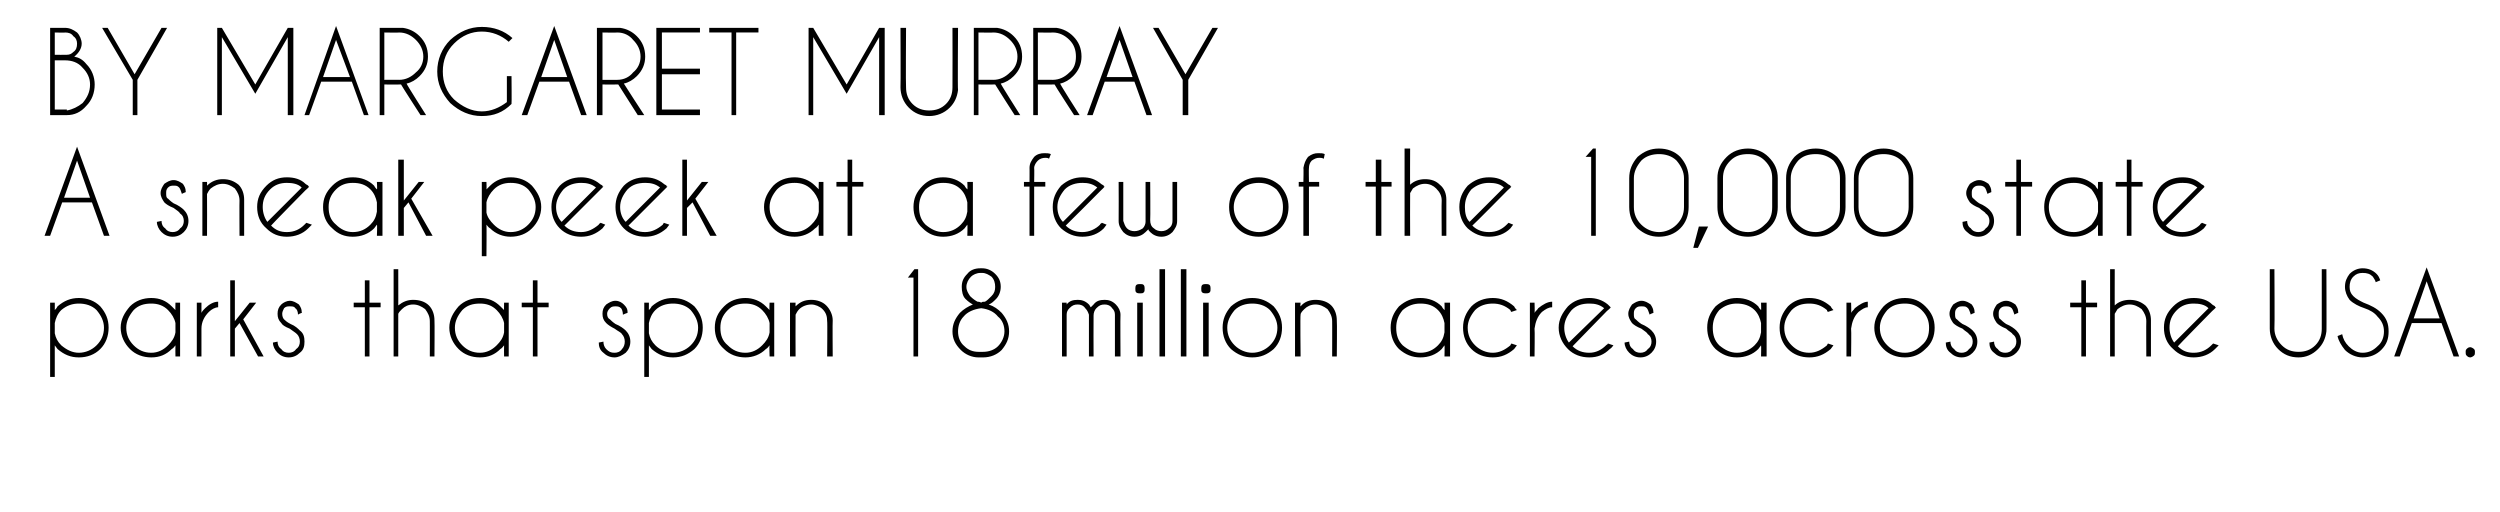
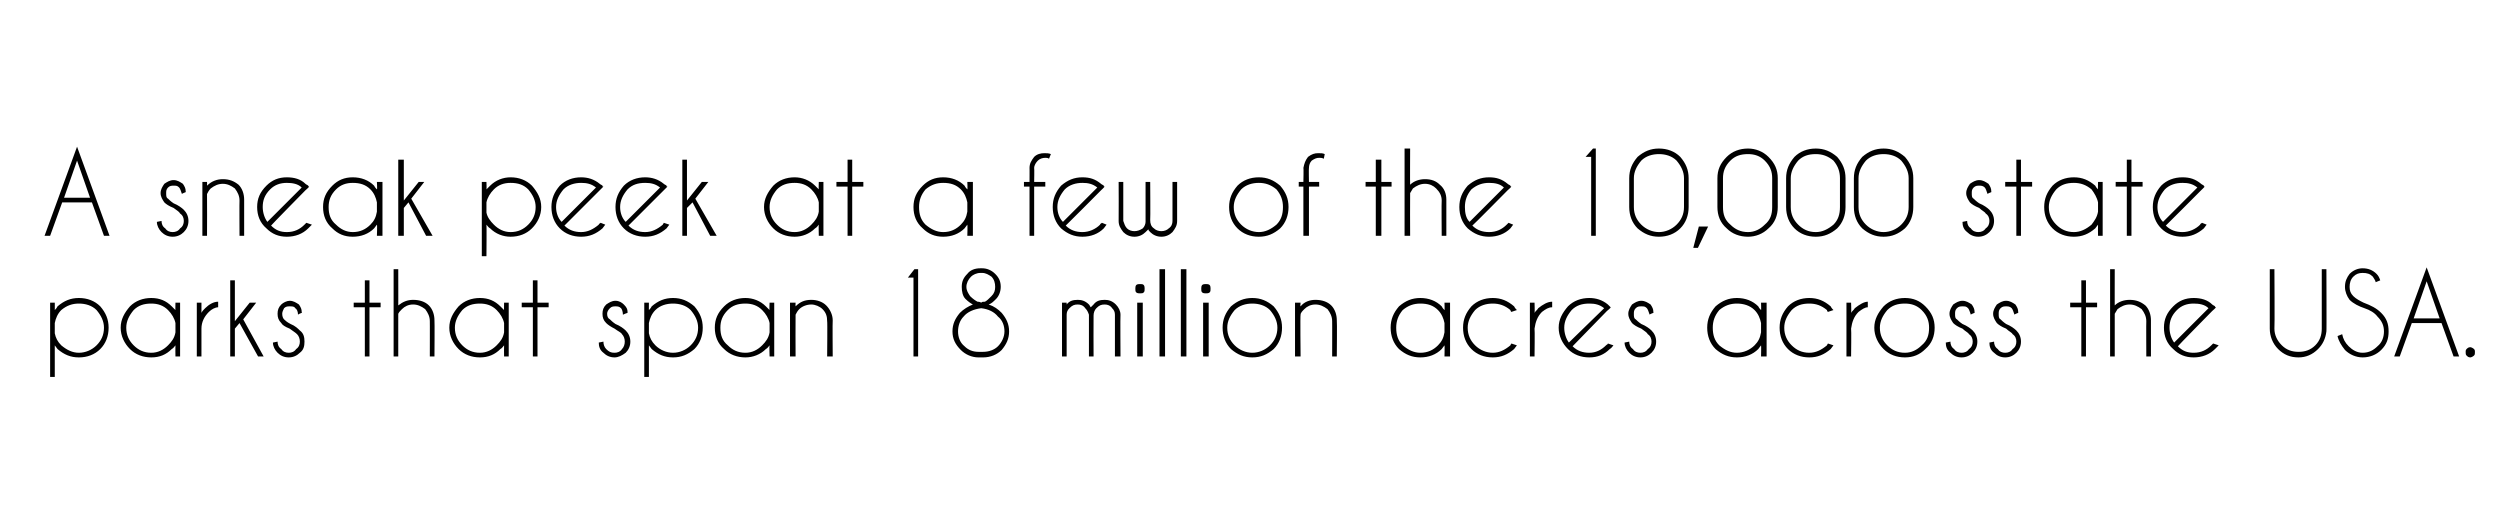
<svg xmlns="http://www.w3.org/2000/svg" version="1.1" width="269.3px" height="55.2px" viewBox="0 -3 269.3 55.2" style="top:-3px">
  <desc>BY MARGARET MURRAY A sneak peek at a few of the 10,000 state parks that span 18 million acres across the USA</desc>
  <defs />
  <g id="Polygon130454">
    <path d="M 5.4 29.6 L 5.9 29.6 C 5.9 29.6 5.91 30.43 5.9 30.4 C 6 30.3 6.1 30.2 6.2 30 C 6.9 29.4 7.6 29.1 8.5 29.1 C 9.4 29.1 10.2 29.4 10.8 30 C 11.4 30.7 11.7 31.4 11.7 32.3 C 11.7 33.2 11.4 34 10.8 34.6 C 10.2 35.2 9.4 35.5 8.5 35.5 C 7.6 35.5 6.9 35.2 6.2 34.6 C 6.1 34.5 6 34.3 5.9 34.2 C 5.91 34.21 5.9 37.6 5.9 37.6 L 5.4 37.6 L 5.4 29.6 Z M 6.6 30.4 C 6.2 30.8 6 31.3 5.9 31.8 C 5.9 31.8 5.9 32.9 5.9 32.9 C 6 33.4 6.2 33.8 6.6 34.2 C 7.2 34.7 7.8 35 8.5 35 C 9.2 35 9.9 34.7 10.4 34.2 C 10.9 33.7 11.2 33.1 11.2 32.3 C 11.2 31.6 10.9 31 10.4 30.4 C 9.9 29.9 9.2 29.7 8.5 29.7 C 7.8 29.7 7.2 29.9 6.6 30.4 C 6.6 30.4 6.6 30.4 6.6 30.4 Z M 19.4 35.4 L 18.9 35.4 C 18.9 35.4 18.88 34.2 18.9 34.2 C 18.8 34.3 18.7 34.5 18.5 34.6 C 17.9 35.2 17.2 35.5 16.3 35.5 C 15.4 35.5 14.6 35.2 14 34.6 C 13.4 34 13 33.2 13 32.3 C 13 31.4 13.4 30.7 14 30 C 14.6 29.4 15.4 29.1 16.3 29.1 C 17.2 29.1 17.9 29.4 18.5 30 C 18.7 30.2 18.8 30.3 18.9 30.4 C 18.88 30.44 18.9 29.6 18.9 29.6 L 19.4 29.6 L 19.4 35.4 Z M 18.1 34.2 C 18.5 33.8 18.8 33.4 18.9 32.8 C 18.9 32.8 18.9 31.8 18.9 31.8 C 18.8 31.3 18.5 30.8 18.1 30.4 C 17.6 29.9 17 29.7 16.3 29.7 C 15.5 29.7 14.9 29.9 14.4 30.4 C 13.9 31 13.6 31.6 13.6 32.3 C 13.6 33.1 13.9 33.7 14.4 34.2 C 14.9 34.7 15.5 35 16.3 35 C 17 35 17.6 34.7 18.1 34.2 C 18.1 34.2 18.1 34.2 18.1 34.2 Z M 21.2 29.6 L 21.7 29.6 C 21.7 29.6 21.69 30.67 21.7 30.7 C 21.8 30.5 21.9 30.4 22.1 30.2 C 22.5 29.8 23 29.5 23.5 29.5 C 23.5 29.5 23.5 30.1 23.5 30.1 C 23.2 30.1 22.8 30.3 22.5 30.6 C 22 31.1 21.7 31.7 21.7 32.4 C 21.69 32.4 21.7 35.4 21.7 35.4 L 21.2 35.4 L 21.2 29.6 Z M 27.6 29.6 L 26.2 31.4 L 28.4 35.4 L 27.8 35.4 L 25.8 31.8 L 25.3 32.4 L 25.3 35.4 L 24.8 35.4 L 24.8 27.2 L 25.3 27.2 L 25.3 31.6 L 26.9 29.6 L 27.6 29.6 Z M 32 33 C 31.8 32.8 31.6 32.7 31.2 32.4 C 30.7 32.2 30.4 32 30.3 31.8 C 30 31.5 29.9 31.2 29.9 30.8 C 29.9 30.4 30 30.1 30.3 29.8 C 30.5 29.6 30.9 29.4 31.2 29.4 C 31.6 29.4 31.9 29.6 32.2 29.8 C 32.4 30.1 32.5 30.3 32.5 30.6 C 32.55 30.65 32.5 30.7 32.5 30.7 C 32.5 30.7 32.09 30.86 32.1 30.9 C 32.1 30.6 32 30.3 31.8 30.2 C 31.7 30 31.5 30 31.2 30 C 31 30 30.8 30 30.6 30.2 C 30.5 30.4 30.4 30.6 30.4 30.8 C 30.4 31.1 30.5 31.3 30.6 31.4 C 30.7 31.5 30.9 31.7 31.3 31.9 C 31.8 32.1 32.1 32.4 32.3 32.6 C 32.7 32.9 32.8 33.3 32.8 33.8 C 32.8 34.3 32.7 34.7 32.3 35 C 32 35.3 31.6 35.5 31.1 35.5 C 30.6 35.5 30.2 35.3 29.9 35 C 29.6 34.7 29.4 34.3 29.4 33.9 C 29.4 33.9 29.9 33.8 29.9 33.8 C 29.9 34.1 30 34.4 30.3 34.6 C 30.5 34.9 30.8 35 31.1 35 C 31.4 35 31.7 34.9 31.9 34.6 C 32.2 34.4 32.3 34.1 32.3 33.8 C 32.3 33.5 32.2 33.2 32 33 C 32 33 32 33 32 33 Z M 39.3 29.6 L 39.3 27.2 L 39.8 27.2 L 39.8 29.6 L 41 29.6 L 41 30.1 L 39.8 30.1 L 39.8 35.4 L 39.3 35.4 L 39.3 30.1 L 38.1 30.1 L 38.1 29.6 L 39.3 29.6 Z M 42.4 26 L 42.9 26 C 42.9 26 42.91 29.92 42.9 29.9 C 43.4 29.5 43.9 29.3 44.5 29.3 C 45.2 29.3 45.8 29.5 46.2 29.9 C 46.6 30.3 46.8 30.9 46.8 31.5 C 46.83 31.53 46.8 35.4 46.8 35.4 L 46.3 35.4 C 46.3 35.4 46.31 31.57 46.3 31.6 C 46.3 31.1 46.1 30.7 45.8 30.3 C 45.4 30 45 29.8 44.5 29.8 C 44 29.8 43.6 30 43.3 30.3 C 43.1 30.5 43 30.6 42.9 30.8 C 42.91 30.8 42.9 35.4 42.9 35.4 L 42.4 35.4 L 42.4 26 Z M 54.8 35.4 L 54.3 35.4 C 54.3 35.4 54.28 34.2 54.3 34.2 C 54.2 34.3 54.1 34.5 53.9 34.6 C 53.3 35.2 52.6 35.5 51.7 35.5 C 50.8 35.5 50 35.2 49.4 34.6 C 48.8 34 48.4 33.2 48.4 32.3 C 48.4 31.4 48.8 30.7 49.4 30 C 50 29.4 50.8 29.1 51.7 29.1 C 52.6 29.1 53.3 29.4 53.9 30 C 54.1 30.2 54.2 30.3 54.3 30.4 C 54.28 30.44 54.3 29.6 54.3 29.6 L 54.8 29.6 L 54.8 35.4 Z M 53.5 34.2 C 53.9 33.8 54.2 33.4 54.3 32.8 C 54.3 32.8 54.3 31.8 54.3 31.8 C 54.2 31.3 53.9 30.8 53.5 30.4 C 53 29.9 52.4 29.7 51.7 29.7 C 50.9 29.7 50.3 29.9 49.8 30.4 C 49.3 31 49 31.6 49 32.3 C 49 33.1 49.3 33.7 49.8 34.2 C 50.3 34.7 50.9 35 51.7 35 C 52.4 35 53 34.7 53.5 34.2 C 53.5 34.2 53.5 34.2 53.5 34.2 Z M 57.4 29.6 L 57.4 27.2 L 57.9 27.2 L 57.9 29.6 L 59.1 29.6 L 59.1 30.1 L 57.9 30.1 L 57.9 35.4 L 57.4 35.4 L 57.4 30.1 L 56.2 30.1 L 56.2 29.6 L 57.4 29.6 Z M 67 33 C 66.9 32.8 66.6 32.7 66.2 32.4 C 65.8 32.2 65.5 32 65.3 31.8 C 65 31.5 64.9 31.2 64.9 30.8 C 64.9 30.4 65 30.1 65.3 29.8 C 65.6 29.6 65.9 29.4 66.3 29.4 C 66.7 29.4 67 29.6 67.2 29.8 C 67.5 30.1 67.6 30.3 67.6 30.6 C 67.6 30.65 67.6 30.7 67.6 30.7 C 67.6 30.7 67.14 30.86 67.1 30.9 C 67.1 30.6 67 30.3 66.9 30.2 C 66.7 30 66.5 30 66.3 30 C 66.1 30 65.9 30 65.7 30.2 C 65.5 30.4 65.4 30.6 65.4 30.8 C 65.4 31.1 65.5 31.3 65.7 31.4 C 65.8 31.5 66 31.7 66.3 31.9 C 66.8 32.1 67.2 32.4 67.4 32.6 C 67.7 32.9 67.9 33.3 67.9 33.8 C 67.9 34.3 67.7 34.7 67.4 35 C 67 35.3 66.6 35.5 66.2 35.5 C 65.7 35.5 65.3 35.3 65 35 C 64.6 34.7 64.5 34.3 64.5 33.9 C 64.5 33.9 65 33.8 65 33.8 C 65 34.1 65.1 34.4 65.3 34.6 C 65.6 34.9 65.8 35 66.2 35 C 66.5 35 66.8 34.9 67 34.6 C 67.2 34.4 67.3 34.1 67.3 33.8 C 67.3 33.5 67.2 33.2 67 33 C 67 33 67 33 67 33 Z M 69.4 29.6 L 69.9 29.6 C 69.9 29.6 69.89 30.43 69.9 30.4 C 70 30.3 70.1 30.2 70.2 30 C 70.9 29.4 71.6 29.1 72.5 29.1 C 73.4 29.1 74.1 29.4 74.8 30 C 75.4 30.7 75.7 31.4 75.7 32.3 C 75.7 33.2 75.4 34 74.8 34.6 C 74.1 35.2 73.4 35.5 72.5 35.5 C 71.6 35.5 70.9 35.2 70.2 34.6 C 70.1 34.5 70 34.3 69.9 34.2 C 69.89 34.21 69.9 37.6 69.9 37.6 L 69.4 37.6 L 69.4 29.6 Z M 70.6 30.4 C 70.2 30.8 70 31.3 69.9 31.8 C 69.9 31.8 69.9 32.9 69.9 32.9 C 70 33.4 70.2 33.8 70.6 34.2 C 71.1 34.7 71.8 35 72.5 35 C 73.2 35 73.9 34.7 74.4 34.2 C 74.9 33.7 75.2 33.1 75.2 32.3 C 75.2 31.6 74.9 31 74.4 30.4 C 73.9 29.9 73.2 29.7 72.5 29.7 C 71.8 29.7 71.1 29.9 70.6 30.4 C 70.6 30.4 70.6 30.4 70.6 30.4 Z M 83.4 35.4 L 82.9 35.4 C 82.9 35.4 82.86 34.2 82.9 34.2 C 82.8 34.3 82.7 34.5 82.5 34.6 C 81.9 35.2 81.1 35.5 80.3 35.5 C 79.4 35.5 78.6 35.2 78 34.6 C 77.3 34 77 33.2 77 32.3 C 77 31.4 77.3 30.7 78 30 C 78.6 29.4 79.4 29.1 80.3 29.1 C 81.1 29.1 81.9 29.4 82.5 30 C 82.7 30.2 82.8 30.3 82.9 30.4 C 82.86 30.44 82.9 29.6 82.9 29.6 L 83.4 29.6 L 83.4 35.4 Z M 82.1 34.2 C 82.5 33.8 82.8 33.4 82.9 32.8 C 82.9 32.8 82.9 31.8 82.9 31.8 C 82.8 31.3 82.5 30.8 82.1 30.4 C 81.6 29.9 81 29.7 80.3 29.7 C 79.5 29.7 78.9 29.9 78.4 30.4 C 77.8 31 77.6 31.6 77.6 32.3 C 77.6 33.1 77.8 33.7 78.4 34.2 C 78.9 34.7 79.5 35 80.3 35 C 81 35 81.6 34.7 82.1 34.2 C 82.1 34.2 82.1 34.2 82.1 34.2 Z M 86.1 30.3 C 85.9 30.5 85.8 30.7 85.7 30.9 C 85.68 30.9 85.7 35.4 85.7 35.4 L 85.1 35.4 L 85.1 29.6 L 85.7 29.6 C 85.7 29.6 85.68 29.99 85.7 30 C 86.2 29.5 86.7 29.3 87.4 29.3 C 88 29.3 88.6 29.5 89 29.9 C 89.4 30.3 89.7 30.9 89.7 31.5 C 89.67 31.53 89.7 35.4 89.7 35.4 L 89.1 35.4 C 89.1 35.4 89.14 31.57 89.1 31.6 C 89.1 31.1 89 30.7 88.6 30.3 C 88.3 30 87.8 29.8 87.4 29.8 C 86.9 29.8 86.4 30 86.1 30.3 C 86.1 30.3 86.1 30.3 86.1 30.3 Z M 98.9 26 L 98.9 35.4 L 98.4 35.4 L 98.4 26.9 L 97.8 26.9 L 98.5 26 L 98.9 26 Z M 105.4 34.9 C 105.5 34.9 105.6 34.9 105.7 34.9 C 105.7 34.9 105.7 34.9 105.7 34.9 C 105.8 34.9 105.8 34.9 105.9 34.9 C 106.5 34.9 107.1 34.7 107.5 34.3 C 107.9 33.9 108.2 33.3 108.2 32.7 C 108.2 32.1 108 31.5 107.5 31.1 C 107.1 30.6 106.5 30.3 105.7 30.2 C 104.9 30.3 104.2 30.6 103.8 31.1 C 103.4 31.5 103.2 32.1 103.2 32.7 C 103.2 33.3 103.4 33.9 103.9 34.3 C 104.3 34.7 104.8 34.9 105.4 34.9 C 105.4 34.9 105.4 34.9 105.4 34.9 Z M 105.9 35.5 C 105.8 35.5 105.8 35.5 105.7 35.5 C 105.6 35.5 105.5 35.5 105.4 35.5 C 104.7 35.5 104 35.2 103.5 34.7 C 102.9 34.1 102.6 33.5 102.6 32.7 C 102.6 31.9 102.9 31.3 103.4 30.7 C 103.8 30.3 104.3 30 104.8 29.8 C 104.6 29.7 104.3 29.5 104 29.2 C 103.7 28.9 103.6 28.4 103.6 27.9 C 103.6 27.3 103.8 26.9 104.2 26.5 C 104.5 26.1 105 25.9 105.6 25.9 C 105.6 25.9 105.8 25.9 105.8 25.9 C 106.3 25.9 106.8 26.1 107.2 26.5 C 107.6 26.9 107.8 27.3 107.8 27.9 C 107.8 28.4 107.6 28.9 107.3 29.2 C 107 29.5 106.8 29.7 106.5 29.8 C 107.1 30 107.5 30.3 107.9 30.7 C 108.4 31.3 108.7 31.9 108.7 32.7 C 108.7 33.5 108.4 34.1 107.9 34.7 C 107.4 35.2 106.7 35.5 105.9 35.5 C 105.9 35.5 105.9 35.5 105.9 35.5 Z M 105.7 26.4 C 105.6 26.4 105.6 26.4 105.6 26.4 C 105.2 26.4 104.8 26.6 104.6 26.8 C 104.3 27.1 104.1 27.5 104.1 27.9 C 104.1 28.3 104.3 28.6 104.5 28.9 C 104.8 29.2 105.1 29.4 105.3 29.5 C 105.4 29.5 105.5 29.5 105.7 29.6 C 105.8 29.5 105.9 29.5 106.1 29.5 C 106.3 29.4 106.5 29.2 106.8 28.9 C 107.1 28.6 107.2 28.3 107.2 27.9 C 107.2 27.5 107.1 27.1 106.8 26.8 C 106.5 26.6 106.2 26.4 105.8 26.4 C 105.8 26.4 105.7 26.4 105.7 26.4 C 105.7 26.4 105.7 26.4 105.7 26.4 Z M 114.4 29.6 L 114.9 29.6 C 114.9 29.6 114.9 29.76 114.9 29.8 C 115.2 29.4 115.6 29.3 116.1 29.3 C 116.5 29.3 116.9 29.4 117.3 29.8 C 117.4 29.9 117.4 30 117.5 30.1 C 117.6 30 117.7 29.9 117.8 29.8 C 118.1 29.4 118.5 29.3 119 29.3 C 119.4 29.3 119.8 29.4 120.2 29.8 C 120.5 30.1 120.7 30.5 120.7 30.9 C 120.67 30.93 120.7 35.4 120.7 35.4 L 120.1 35.4 L 120.1 30.9 C 120.1 30.9 120.15 30.93 120.1 30.9 C 120.1 30.6 120 30.4 119.8 30.2 C 119.6 29.9 119.3 29.8 119 29.8 C 118.6 29.8 118.4 29.9 118.1 30.2 C 117.9 30.4 117.8 30.7 117.8 31 C 117.78 31.02 117.8 35.4 117.8 35.4 L 117.3 35.4 L 117.3 30.9 C 117.3 30.9 117.26 30.93 117.3 30.9 C 117.2 30.6 117.1 30.4 116.9 30.2 C 116.7 29.9 116.4 29.8 116.1 29.8 C 115.7 29.8 115.5 29.9 115.2 30.2 C 115 30.4 114.9 30.6 114.9 30.9 C 114.9 30.89 114.9 35.4 114.9 35.4 L 114.4 35.4 L 114.4 29.6 Z M 123.1 29.6 L 123.1 35.4 L 122.5 35.4 L 122.5 29.6 L 123.1 29.6 Z M 122.8 27.6 C 123 27.6 123.1 27.6 123.2 27.7 C 123.3 27.8 123.3 28 123.3 28.1 C 123.3 28.3 123.3 28.4 123.2 28.5 C 123.1 28.6 123 28.6 122.8 28.6 C 122.7 28.6 122.5 28.6 122.4 28.5 C 122.3 28.4 122.3 28.3 122.3 28.1 C 122.3 28 122.3 27.8 122.4 27.7 C 122.5 27.6 122.7 27.6 122.8 27.6 C 122.8 27.6 122.8 27.6 122.8 27.6 Z M 125.5 26 L 125.5 35.4 L 124.9 35.4 L 124.9 26 L 125.5 26 Z M 127.8 26 L 127.8 35.4 L 127.2 35.4 L 127.2 26 L 127.8 26 Z M 130.2 29.6 L 130.2 35.4 L 129.6 35.4 L 129.6 29.6 L 130.2 29.6 Z M 129.9 27.6 C 130 27.6 130.2 27.6 130.3 27.7 C 130.4 27.8 130.4 28 130.4 28.1 C 130.4 28.3 130.4 28.4 130.3 28.5 C 130.2 28.6 130 28.6 129.9 28.6 C 129.8 28.6 129.6 28.6 129.5 28.5 C 129.4 28.4 129.4 28.3 129.4 28.1 C 129.4 28 129.4 27.8 129.5 27.7 C 129.6 27.6 129.8 27.6 129.9 27.6 C 129.9 27.6 129.9 27.6 129.9 27.6 Z M 134.9 29.1 C 135.8 29.1 136.5 29.4 137.2 30 C 137.8 30.7 138.1 31.4 138.1 32.3 C 138.1 33.2 137.8 34 137.2 34.6 C 136.5 35.2 135.8 35.5 134.9 35.5 C 134 35.5 133.3 35.2 132.6 34.6 C 132 34 131.7 33.2 131.7 32.3 C 131.7 31.4 132 30.7 132.6 30 C 133.3 29.4 134 29.1 134.9 29.1 Z M 134.9 29.7 C 134.2 29.7 133.5 29.9 133 30.4 C 132.5 31 132.2 31.6 132.2 32.3 C 132.2 33.1 132.5 33.7 133 34.2 C 133.5 34.7 134.2 35 134.9 35 C 135.6 35 136.3 34.7 136.8 34.2 C 137.3 33.7 137.6 33.1 137.6 32.3 C 137.6 31.6 137.3 31 136.8 30.4 C 136.3 29.9 135.6 29.7 134.9 29.7 C 134.9 29.7 134.9 29.7 134.9 29.7 Z M 140.5 30.3 C 140.3 30.5 140.1 30.7 140.1 30.9 C 140.05 30.9 140.1 35.4 140.1 35.4 L 139.5 35.4 L 139.5 29.6 L 140.1 29.6 C 140.1 29.6 140.05 29.99 140.1 30 C 140.5 29.5 141.1 29.3 141.7 29.3 C 142.4 29.3 143 29.5 143.4 29.9 C 143.8 30.3 144 30.9 144 31.5 C 144.04 31.53 144 35.4 144 35.4 L 143.5 35.4 C 143.5 35.4 143.51 31.57 143.5 31.6 C 143.5 31.1 143.3 30.7 143 30.3 C 142.6 30 142.2 29.8 141.7 29.8 C 141.2 29.8 140.8 30 140.5 30.3 C 140.5 30.3 140.5 30.3 140.5 30.3 Z M 156.2 35.4 L 155.6 35.4 C 155.6 35.4 155.63 34.2 155.6 34.2 C 155.5 34.3 155.4 34.5 155.3 34.6 C 154.7 35.2 153.9 35.5 153 35.5 C 152.1 35.5 151.4 35.2 150.7 34.6 C 150.1 34 149.8 33.2 149.8 32.3 C 149.8 31.4 150.1 30.7 150.7 30 C 151.4 29.4 152.1 29.1 153 29.1 C 153.9 29.1 154.7 29.4 155.3 30 C 155.4 30.2 155.5 30.3 155.6 30.4 C 155.63 30.44 155.6 29.6 155.6 29.6 L 156.2 29.6 L 156.2 35.4 Z M 154.9 34.2 C 155.3 33.8 155.5 33.4 155.6 32.8 C 155.6 32.8 155.6 31.8 155.6 31.8 C 155.5 31.3 155.3 30.8 154.9 30.4 C 154.4 29.9 153.8 29.7 153 29.7 C 152.3 29.7 151.7 29.9 151.1 30.4 C 150.6 31 150.4 31.6 150.4 32.3 C 150.4 33.1 150.6 33.7 151.1 34.2 C 151.7 34.7 152.3 35 153 35 C 153.8 35 154.4 34.7 154.9 34.2 C 154.9 34.2 154.9 34.2 154.9 34.2 Z M 162.7 34.2 C 162.7 34.1 162.8 34.1 162.8 34 C 162.8 34 163.4 34.2 163.4 34.2 C 163.3 34.3 163.2 34.5 163.1 34.6 C 162.4 35.2 161.7 35.5 160.8 35.5 C 159.9 35.5 159.1 35.2 158.5 34.6 C 157.9 34 157.6 33.2 157.6 32.3 C 157.6 31.4 157.9 30.7 158.5 30 C 159.1 29.4 159.9 29.1 160.8 29.1 C 161.7 29.1 162.4 29.4 163.1 30 C 163.2 30.2 163.3 30.3 163.4 30.4 C 163.4 30.4 162.8 30.6 162.8 30.6 C 162.8 30.6 162.7 30.5 162.7 30.4 C 162.1 29.9 161.5 29.7 160.8 29.7 C 160.1 29.7 159.4 29.9 158.9 30.4 C 158.4 31 158.1 31.6 158.1 32.3 C 158.1 33.1 158.4 33.7 158.9 34.2 C 159.4 34.7 160.1 35 160.8 35 C 161.5 35 162.1 34.7 162.7 34.2 C 162.7 34.2 162.7 34.2 162.7 34.2 Z M 164.8 29.6 L 165.3 29.6 C 165.3 29.6 165.34 30.67 165.3 30.7 C 165.4 30.5 165.6 30.4 165.7 30.2 C 166.2 29.8 166.7 29.5 167.2 29.5 C 167.2 29.5 167.2 30.1 167.2 30.1 C 166.8 30.1 166.5 30.3 166.1 30.6 C 165.6 31.1 165.4 31.7 165.3 32.4 C 165.34 32.4 165.3 35.4 165.3 35.4 L 164.8 35.4 L 164.8 29.6 Z M 169.4 34.3 C 169.9 34.8 170.5 35 171.2 35 C 171.9 35 172.5 34.7 173 34.2 C 173.1 34.1 173.2 34.1 173.2 34 C 173.2 34 173.8 34.2 173.8 34.2 C 173.7 34.3 173.6 34.5 173.4 34.6 C 172.8 35.2 172.1 35.5 171.2 35.5 C 170.3 35.5 169.5 35.2 168.9 34.6 C 168.3 34 167.9 33.2 167.9 32.3 C 167.9 31.4 168.3 30.7 168.9 30 C 169.5 29.4 170.3 29.1 171.2 29.1 C 171.9 29.1 172.6 29.3 173.2 29.8 C 173.3 29.9 173.3 29.9 173.4 30 C 173.5 30.1 173.5 30.1 173.5 30.1 C 173.54 30.15 173.1 30.5 173.1 30.5 C 173.1 30.5 169.39 34.3 169.4 34.3 Z M 172.8 30.2 C 172.3 29.8 171.8 29.7 171.2 29.7 C 170.4 29.7 169.8 29.9 169.3 30.4 C 168.8 31 168.5 31.6 168.5 32.3 C 168.5 32.9 168.7 33.5 169 33.9 C 169 33.9 172.8 30.2 172.8 30.2 Z M 177.5 33 C 177.4 32.8 177.2 32.7 176.8 32.4 C 176.3 32.2 176 32 175.8 31.8 C 175.6 31.5 175.4 31.2 175.4 30.8 C 175.4 30.4 175.6 30.1 175.8 29.8 C 176.1 29.6 176.4 29.4 176.8 29.4 C 177.2 29.4 177.5 29.6 177.8 29.8 C 178 30.1 178.1 30.3 178.1 30.6 C 178.13 30.65 178.1 30.7 178.1 30.7 C 178.1 30.7 177.67 30.86 177.7 30.9 C 177.6 30.6 177.5 30.3 177.4 30.2 C 177.2 30 177.1 30 176.8 30 C 176.6 30 176.4 30 176.2 30.2 C 176 30.4 176 30.6 176 30.8 C 176 31.1 176 31.3 176.2 31.4 C 176.3 31.5 176.5 31.7 176.8 31.9 C 177.3 32.1 177.7 32.4 177.9 32.6 C 178.2 32.9 178.4 33.3 178.4 33.8 C 178.4 34.3 178.2 34.7 177.9 35 C 177.6 35.3 177.2 35.5 176.7 35.5 C 176.2 35.5 175.8 35.3 175.5 35 C 175.2 34.7 175 34.3 175 33.9 C 175 33.9 175.5 33.8 175.5 33.8 C 175.5 34.1 175.6 34.4 175.9 34.6 C 176.1 34.9 176.4 35 176.7 35 C 177 35 177.3 34.9 177.5 34.6 C 177.8 34.4 177.9 34.1 177.9 33.8 C 177.9 33.5 177.8 33.2 177.5 33 C 177.5 33 177.5 33 177.5 33 Z M 190.3 35.4 L 189.7 35.4 C 189.7 35.4 189.73 34.2 189.7 34.2 C 189.6 34.3 189.5 34.5 189.4 34.6 C 188.8 35.2 188 35.5 187.1 35.5 C 186.2 35.5 185.5 35.2 184.8 34.6 C 184.2 34 183.9 33.2 183.9 32.3 C 183.9 31.4 184.2 30.7 184.8 30 C 185.5 29.4 186.2 29.1 187.1 29.1 C 188 29.1 188.8 29.4 189.4 30 C 189.5 30.2 189.6 30.3 189.7 30.4 C 189.73 30.44 189.7 29.6 189.7 29.6 L 190.3 29.6 L 190.3 35.4 Z M 189 34.2 C 189.4 33.8 189.6 33.4 189.7 32.8 C 189.7 32.8 189.7 31.8 189.7 31.8 C 189.6 31.3 189.4 30.8 189 30.4 C 188.5 29.9 187.8 29.7 187.1 29.7 C 186.4 29.7 185.8 29.9 185.2 30.4 C 184.7 31 184.5 31.6 184.5 32.3 C 184.5 33.1 184.7 33.7 185.2 34.2 C 185.8 34.7 186.4 35 187.1 35 C 187.8 35 188.5 34.7 189 34.2 C 189 34.2 189 34.2 189 34.2 Z M 196.8 34.2 C 196.8 34.1 196.9 34.1 196.9 34 C 196.9 34 197.5 34.2 197.5 34.2 C 197.4 34.3 197.3 34.5 197.2 34.6 C 196.5 35.2 195.8 35.5 194.9 35.5 C 194 35.5 193.2 35.2 192.6 34.6 C 192 34 191.7 33.2 191.7 32.3 C 191.7 31.4 192 30.7 192.6 30 C 193.2 29.4 194 29.1 194.9 29.1 C 195.8 29.1 196.5 29.4 197.2 30 C 197.3 30.2 197.4 30.3 197.5 30.4 C 197.5 30.4 196.9 30.6 196.9 30.6 C 196.9 30.6 196.8 30.5 196.8 30.4 C 196.2 29.9 195.6 29.7 194.9 29.7 C 194.1 29.7 193.5 29.9 193 30.4 C 192.5 31 192.2 31.6 192.2 32.3 C 192.2 33.1 192.5 33.7 193 34.2 C 193.5 34.7 194.1 35 194.9 35 C 195.6 35 196.2 34.7 196.8 34.2 C 196.8 34.2 196.8 34.2 196.8 34.2 Z M 198.9 29.6 L 199.4 29.6 C 199.4 29.6 199.44 30.67 199.4 30.7 C 199.5 30.5 199.7 30.4 199.8 30.2 C 200.3 29.8 200.8 29.5 201.2 29.5 C 201.2 29.5 201.2 30.1 201.2 30.1 C 200.9 30.1 200.6 30.3 200.2 30.6 C 199.7 31.1 199.5 31.7 199.4 32.4 C 199.44 32.4 199.4 35.4 199.4 35.4 L 198.9 35.4 L 198.9 29.6 Z M 205.2 29.1 C 206.1 29.1 206.8 29.4 207.4 30 C 208.1 30.7 208.4 31.4 208.4 32.3 C 208.4 33.2 208.1 34 207.4 34.6 C 206.8 35.2 206.1 35.5 205.2 35.5 C 204.3 35.5 203.5 35.2 202.9 34.6 C 202.3 34 201.9 33.2 201.9 32.3 C 201.9 31.4 202.3 30.7 202.9 30 C 203.5 29.4 204.3 29.1 205.2 29.1 Z M 205.2 29.7 C 204.4 29.7 203.8 29.9 203.3 30.4 C 202.8 31 202.5 31.6 202.5 32.3 C 202.5 33.1 202.8 33.7 203.3 34.2 C 203.8 34.7 204.4 35 205.2 35 C 205.9 35 206.5 34.7 207 34.2 C 207.6 33.7 207.8 33.1 207.8 32.3 C 207.8 31.6 207.6 31 207 30.4 C 206.5 29.9 205.9 29.7 205.2 29.7 C 205.2 29.7 205.2 29.7 205.2 29.7 Z M 212.1 33 C 212 32.8 211.7 32.7 211.4 32.4 C 210.9 32.2 210.6 32 210.4 31.8 C 210.2 31.5 210 31.2 210 30.8 C 210 30.4 210.2 30.1 210.4 29.8 C 210.7 29.6 211 29.4 211.4 29.4 C 211.8 29.4 212.1 29.6 212.4 29.8 C 212.6 30.1 212.7 30.3 212.7 30.6 C 212.72 30.65 212.7 30.7 212.7 30.7 C 212.7 30.7 212.27 30.86 212.3 30.9 C 212.2 30.6 212.1 30.3 212 30.2 C 211.8 30 211.7 30 211.4 30 C 211.2 30 211 30 210.8 30.2 C 210.6 30.4 210.6 30.6 210.6 30.8 C 210.6 31.1 210.6 31.3 210.8 31.4 C 210.9 31.5 211.1 31.7 211.4 31.9 C 211.9 32.1 212.3 32.4 212.5 32.6 C 212.8 32.9 213 33.3 213 33.8 C 213 34.3 212.8 34.7 212.5 35 C 212.2 35.3 211.8 35.5 211.3 35.5 C 210.8 35.5 210.4 35.3 210.1 35 C 209.7 34.7 209.6 34.3 209.6 33.9 C 209.6 33.9 210.1 33.8 210.1 33.8 C 210.1 34.1 210.2 34.4 210.5 34.6 C 210.7 34.9 211 35 211.3 35 C 211.6 35 211.9 34.9 212.1 34.6 C 212.4 34.4 212.5 34.1 212.5 33.8 C 212.5 33.5 212.4 33.2 212.1 33 C 212.1 33 212.1 33 212.1 33 Z M 216.8 33 C 216.7 32.8 216.4 32.7 216.1 32.4 C 215.6 32.2 215.3 32 215.1 31.8 C 214.9 31.5 214.7 31.2 214.7 30.8 C 214.7 30.4 214.9 30.1 215.1 29.8 C 215.4 29.6 215.7 29.4 216.1 29.4 C 216.5 29.4 216.8 29.6 217.1 29.8 C 217.3 30.1 217.4 30.3 217.4 30.6 C 217.42 30.65 217.4 30.7 217.4 30.7 C 217.4 30.7 216.97 30.86 217 30.9 C 216.9 30.6 216.8 30.3 216.7 30.2 C 216.5 30 216.3 30 216.1 30 C 215.9 30 215.7 30 215.5 30.2 C 215.3 30.4 215.3 30.6 215.3 30.8 C 215.3 31.1 215.3 31.3 215.5 31.4 C 215.6 31.5 215.8 31.7 216.1 31.9 C 216.6 32.1 217 32.4 217.2 32.6 C 217.5 32.9 217.7 33.3 217.7 33.8 C 217.7 34.3 217.5 34.7 217.2 35 C 216.9 35.3 216.5 35.5 216 35.5 C 215.5 35.5 215.1 35.3 214.8 35 C 214.4 34.7 214.3 34.3 214.3 33.9 C 214.3 33.9 214.8 33.8 214.8 33.8 C 214.8 34.1 214.9 34.4 215.2 34.6 C 215.4 34.9 215.7 35 216 35 C 216.3 35 216.6 34.9 216.8 34.6 C 217.1 34.4 217.2 34.1 217.2 33.8 C 217.2 33.5 217.1 33.2 216.8 33 C 216.8 33 216.8 33 216.8 33 Z M 224.2 29.6 L 224.2 27.2 L 224.7 27.2 L 224.7 29.6 L 225.9 29.6 L 225.9 30.1 L 224.7 30.1 L 224.7 35.4 L 224.2 35.4 L 224.2 30.1 L 223 30.1 L 223 29.6 L 224.2 29.6 Z M 227.3 26 L 227.8 26 C 227.8 26 227.79 29.92 227.8 29.9 C 228.2 29.5 228.8 29.3 229.4 29.3 C 230.1 29.3 230.6 29.5 231.1 29.9 C 231.5 30.3 231.7 30.9 231.7 31.5 C 231.71 31.53 231.7 35.4 231.7 35.4 L 231.2 35.4 C 231.2 35.4 231.18 31.57 231.2 31.6 C 231.2 31.1 231 30.7 230.7 30.3 C 230.3 30 229.9 29.8 229.4 29.8 C 228.9 29.8 228.5 30 228.1 30.3 C 228 30.5 227.9 30.6 227.8 30.8 C 227.79 30.8 227.8 35.4 227.8 35.4 L 227.3 35.4 L 227.3 26 Z M 234.6 34.3 C 235.1 34.8 235.6 35 236.3 35 C 237.1 35 237.7 34.7 238.2 34.2 C 238.3 34.1 238.3 34.1 238.4 34 C 238.4 34 239 34.2 239 34.2 C 238.9 34.3 238.7 34.5 238.6 34.6 C 238 35.2 237.2 35.5 236.3 35.5 C 235.4 35.5 234.7 35.2 234.1 34.6 C 233.4 34 233.1 33.2 233.1 32.3 C 233.1 31.4 233.4 30.7 234.1 30 C 234.7 29.4 235.4 29.1 236.3 29.1 C 237.1 29.1 237.8 29.3 238.3 29.8 C 238.4 29.9 238.5 29.9 238.6 30 C 238.6 30.1 238.7 30.1 238.7 30.1 C 238.71 30.15 238.3 30.5 238.3 30.5 C 238.3 30.5 234.56 34.3 234.6 34.3 Z M 237.9 30.2 C 237.5 29.8 236.9 29.7 236.3 29.7 C 235.6 29.7 235 29.9 234.5 30.4 C 233.9 31 233.7 31.6 233.7 32.3 C 233.7 32.9 233.9 33.5 234.2 33.9 C 234.2 33.9 237.9 30.2 237.9 30.2 Z M 250.1 26 L 250.6 26 C 250.6 26 250.63 32.74 250.6 32.7 C 250.5 33.5 250.2 34.1 249.7 34.6 C 249.1 35.2 248.4 35.5 247.6 35.5 C 246.7 35.5 246 35.2 245.4 34.6 C 244.8 34 244.5 33.2 244.5 32.4 C 244.51 32.4 244.5 26 244.5 26 L 245 26 C 245 26 245.04 32.4 245 32.4 C 245 33.1 245.3 33.7 245.8 34.2 C 246.3 34.7 246.9 34.9 247.6 34.9 C 248.3 34.9 248.9 34.7 249.4 34.2 C 249.9 33.7 250.1 33.1 250.1 32.4 C 250.1 32.4 250.1 26 250.1 26 Z M 256.1 31.1 C 255.8 30.7 255.3 30.4 254.7 30.2 C 254.1 30 253.5 29.7 253.1 29.3 C 252.8 28.9 252.6 28.4 252.6 27.9 C 252.6 27.3 252.8 26.9 253.1 26.5 C 253.5 26.1 254 25.9 254.5 25.9 C 255.1 25.9 255.6 26.1 256 26.5 C 256.2 26.7 256.3 26.9 256.4 27.2 C 256.4 27.2 255.9 27.4 255.9 27.4 C 255.9 27.2 255.7 27 255.6 26.8 C 255.3 26.5 255 26.4 254.5 26.4 C 254.1 26.4 253.8 26.5 253.5 26.8 C 253.2 27.1 253.1 27.5 253.1 27.9 C 253.1 28.3 253.2 28.6 253.5 28.9 C 253.8 29.2 254.2 29.4 254.6 29.6 C 255.4 29.9 256 30.2 256.5 30.7 C 257.1 31.3 257.3 31.9 257.3 32.7 C 257.3 33.5 257.1 34.1 256.5 34.7 C 256 35.2 255.3 35.5 254.5 35.5 C 253.8 35.5 253.1 35.2 252.6 34.7 C 252.2 34.2 251.9 33.7 251.8 33.2 C 251.8 33.2 252.3 33 252.3 33 C 252.4 33.5 252.6 33.9 253 34.3 C 253.4 34.7 253.9 35 254.5 35 C 255.2 35 255.7 34.7 256.1 34.3 C 256.6 33.9 256.8 33.3 256.8 32.7 C 256.8 32.1 256.6 31.6 256.1 31.1 C 256.1 31.1 256.1 31.1 256.1 31.1 Z M 262.8 31.3 L 261.4 27.3 L 260 31.3 L 262.8 31.3 Z M 263 31.8 L 259.8 31.8 L 258.5 35.4 L 257.9 35.4 L 261.4 25.8 L 264.9 35.4 L 264.3 35.4 L 263 31.8 Z M 266.1 34.4 C 266.2 34.4 266.4 34.5 266.5 34.6 C 266.6 34.7 266.6 34.8 266.6 34.9 C 266.6 35.1 266.6 35.2 266.5 35.3 C 266.4 35.4 266.2 35.5 266.1 35.5 C 265.9 35.5 265.8 35.4 265.7 35.3 C 265.6 35.2 265.6 35.1 265.6 34.9 C 265.6 34.8 265.6 34.7 265.7 34.6 C 265.8 34.5 265.9 34.4 266.1 34.4 C 266.1 34.4 266.1 34.4 266.1 34.4 Z " stroke="none" fill="#000" />
  </g>
  <g id="Polygon130453">
    <path d="M 9.7 18.3 L 8.3 14.3 L 6.9 18.3 L 9.7 18.3 Z M 9.9 18.8 L 6.7 18.8 L 5.4 22.4 L 4.8 22.4 L 8.3 12.8 L 11.8 22.4 L 11.2 22.4 L 9.9 18.8 Z M 19.4 20 C 19.3 19.8 19.1 19.7 18.7 19.4 C 18.2 19.2 17.9 19 17.7 18.8 C 17.5 18.5 17.3 18.2 17.3 17.8 C 17.3 17.4 17.5 17.1 17.7 16.8 C 18 16.6 18.3 16.4 18.7 16.4 C 19.1 16.4 19.4 16.6 19.7 16.8 C 19.9 17.1 20 17.3 20 17.6 C 20.03 17.65 20 17.7 20 17.7 C 20 17.7 19.57 17.86 19.6 17.9 C 19.5 17.6 19.4 17.3 19.3 17.2 C 19.1 17 19 17 18.7 17 C 18.5 17 18.3 17 18.1 17.2 C 17.9 17.4 17.9 17.6 17.9 17.8 C 17.9 18.1 17.9 18.3 18.1 18.4 C 18.2 18.5 18.4 18.7 18.7 18.9 C 19.2 19.1 19.6 19.4 19.8 19.6 C 20.1 19.9 20.3 20.3 20.3 20.8 C 20.3 21.3 20.1 21.7 19.8 22 C 19.5 22.3 19.1 22.5 18.6 22.5 C 18.1 22.5 17.7 22.3 17.4 22 C 17.1 21.7 16.9 21.3 16.9 20.9 C 16.9 20.9 17.4 20.8 17.4 20.8 C 17.4 21.1 17.5 21.4 17.8 21.6 C 18 21.9 18.3 22 18.6 22 C 18.9 22 19.2 21.9 19.4 21.6 C 19.7 21.4 19.8 21.1 19.8 20.8 C 19.8 20.5 19.7 20.2 19.4 20 C 19.4 20 19.4 20 19.4 20 Z M 22.7 17.3 C 22.5 17.5 22.4 17.7 22.3 17.9 C 22.32 17.9 22.3 22.4 22.3 22.4 L 21.8 22.4 L 21.8 16.6 L 22.3 16.6 C 22.3 16.6 22.32 16.99 22.3 17 C 22.8 16.5 23.4 16.3 24 16.3 C 24.7 16.3 25.2 16.5 25.7 16.9 C 26.1 17.3 26.3 17.9 26.3 18.5 C 26.31 18.53 26.3 22.4 26.3 22.4 L 25.8 22.4 C 25.8 22.4 25.78 18.57 25.8 18.6 C 25.8 18.1 25.6 17.7 25.3 17.3 C 24.9 17 24.5 16.8 24 16.8 C 23.5 16.8 23.1 17 22.7 17.3 C 22.7 17.3 22.7 17.3 22.7 17.3 Z M 29.2 21.3 C 29.7 21.8 30.2 22 30.9 22 C 31.7 22 32.3 21.7 32.8 21.2 C 32.9 21.1 32.9 21.1 33 21 C 33 21 33.6 21.2 33.6 21.2 C 33.5 21.3 33.3 21.5 33.2 21.6 C 32.6 22.2 31.8 22.5 30.9 22.5 C 30 22.5 29.3 22.2 28.7 21.6 C 28 21 27.7 20.2 27.7 19.3 C 27.7 18.4 28 17.7 28.7 17 C 29.3 16.4 30 16.1 30.9 16.1 C 31.7 16.1 32.4 16.3 32.9 16.8 C 33 16.9 33.1 16.9 33.2 17 C 33.2 17.1 33.3 17.1 33.3 17.1 C 33.31 17.15 32.9 17.5 32.9 17.5 C 32.9 17.5 29.16 21.3 29.2 21.3 Z M 32.5 17.2 C 32.1 16.8 31.5 16.7 30.9 16.7 C 30.2 16.7 29.6 16.9 29.1 17.4 C 28.5 18 28.3 18.6 28.3 19.3 C 28.3 19.9 28.5 20.5 28.8 20.9 C 28.8 20.9 32.5 17.2 32.5 17.2 Z M 41.2 22.4 L 40.6 22.4 C 40.6 22.4 40.65 21.2 40.6 21.2 C 40.5 21.3 40.4 21.5 40.3 21.6 C 39.7 22.2 38.9 22.5 38 22.5 C 37.1 22.5 36.4 22.2 35.8 21.6 C 35.1 21 34.8 20.2 34.8 19.3 C 34.8 18.4 35.1 17.7 35.8 17 C 36.4 16.4 37.1 16.1 38 16.1 C 38.9 16.1 39.7 16.4 40.3 17 C 40.4 17.2 40.5 17.3 40.6 17.4 C 40.65 17.44 40.6 16.6 40.6 16.6 L 41.2 16.6 L 41.2 22.4 Z M 39.9 21.2 C 40.3 20.8 40.5 20.4 40.6 19.8 C 40.6 19.8 40.6 18.8 40.6 18.8 C 40.5 18.3 40.3 17.8 39.9 17.4 C 39.4 16.9 38.8 16.7 38 16.7 C 37.3 16.7 36.7 16.9 36.2 17.4 C 35.6 18 35.4 18.6 35.4 19.3 C 35.4 20.1 35.6 20.7 36.2 21.2 C 36.7 21.7 37.3 22 38 22 C 38.8 22 39.4 21.7 39.9 21.2 C 39.9 21.2 39.9 21.2 39.9 21.2 Z M 45.7 16.6 L 44.3 18.4 L 46.6 22.4 L 45.9 22.4 L 44 18.8 L 43.5 19.4 L 43.5 22.4 L 42.9 22.4 L 42.9 14.2 L 43.5 14.2 L 43.5 18.6 L 45.1 16.6 L 45.7 16.6 Z M 51.9 16.6 L 52.4 16.6 C 52.4 16.6 52.43 17.43 52.4 17.4 C 52.5 17.3 52.6 17.2 52.8 17 C 53.4 16.4 54.2 16.1 55 16.1 C 55.9 16.1 56.7 16.4 57.3 17 C 57.9 17.7 58.3 18.4 58.3 19.3 C 58.3 20.2 57.9 21 57.3 21.6 C 56.7 22.2 55.9 22.5 55 22.5 C 54.2 22.5 53.4 22.2 52.8 21.6 C 52.6 21.5 52.5 21.3 52.4 21.2 C 52.43 21.21 52.4 24.6 52.4 24.6 L 51.9 24.6 L 51.9 16.6 Z M 53.2 17.4 C 52.8 17.8 52.5 18.3 52.4 18.8 C 52.4 18.8 52.4 19.9 52.4 19.9 C 52.5 20.4 52.8 20.8 53.2 21.2 C 53.7 21.7 54.3 22 55 22 C 55.8 22 56.4 21.7 56.9 21.2 C 57.4 20.7 57.7 20.1 57.7 19.3 C 57.7 18.6 57.4 18 56.9 17.4 C 56.4 16.9 55.8 16.7 55 16.7 C 54.3 16.7 53.7 16.9 53.2 17.4 C 53.2 17.4 53.2 17.4 53.2 17.4 Z M 60.8 21.3 C 61.3 21.8 61.9 22 62.6 22 C 63.3 22 63.9 21.7 64.5 21.2 C 64.5 21.1 64.6 21.1 64.7 21 C 64.7 21 65.2 21.2 65.2 21.2 C 65.1 21.3 65 21.5 64.9 21.6 C 64.2 22.2 63.5 22.5 62.6 22.5 C 61.7 22.5 60.9 22.2 60.3 21.6 C 59.7 21 59.4 20.2 59.4 19.3 C 59.4 18.4 59.7 17.7 60.3 17 C 60.9 16.4 61.7 16.1 62.6 16.1 C 63.3 16.1 64 16.3 64.6 16.8 C 64.7 16.9 64.8 16.9 64.9 17 C 64.9 17.1 64.9 17.1 65 17.1 C 64.96 17.15 64.6 17.5 64.6 17.5 C 64.6 17.5 60.81 21.3 60.8 21.3 Z M 64.2 17.2 C 63.7 16.8 63.2 16.7 62.6 16.7 C 61.9 16.7 61.2 16.9 60.7 17.4 C 60.2 18 59.9 18.6 59.9 19.3 C 59.9 19.9 60.1 20.5 60.5 20.9 C 60.5 20.9 64.2 17.2 64.2 17.2 Z M 67.7 21.3 C 68.2 21.8 68.8 22 69.5 22 C 70.2 22 70.8 21.7 71.4 21.2 C 71.4 21.1 71.5 21.1 71.5 21 C 71.5 21 72.1 21.2 72.1 21.2 C 72 21.3 71.9 21.5 71.8 21.6 C 71.1 22.2 70.4 22.5 69.5 22.5 C 68.6 22.5 67.8 22.2 67.2 21.6 C 66.6 21 66.3 20.2 66.3 19.3 C 66.3 18.4 66.6 17.7 67.2 17 C 67.8 16.4 68.6 16.1 69.5 16.1 C 70.2 16.1 70.9 16.3 71.5 16.8 C 71.6 16.9 71.7 16.9 71.8 17 C 71.8 17.1 71.8 17.1 71.9 17.1 C 71.86 17.15 71.5 17.5 71.5 17.5 C 71.5 17.5 67.71 21.3 67.7 21.3 Z M 71.1 17.2 C 70.6 16.8 70.1 16.7 69.5 16.7 C 68.7 16.7 68.1 16.9 67.6 17.4 C 67.1 18 66.8 18.6 66.8 19.3 C 66.8 19.9 67 20.5 67.4 20.9 C 67.4 20.9 71.1 17.2 71.1 17.2 Z M 76.3 16.6 L 74.9 18.4 L 77.2 22.4 L 76.5 22.4 L 74.6 18.8 L 74 19.4 L 74 22.4 L 73.5 22.4 L 73.5 14.2 L 74 14.2 L 74 18.6 L 75.6 16.6 L 76.3 16.6 Z M 88.7 22.4 L 88.2 22.4 C 88.2 22.4 88.17 21.2 88.2 21.2 C 88.1 21.3 88 21.5 87.8 21.6 C 87.2 22.2 86.4 22.5 85.6 22.5 C 84.7 22.5 83.9 22.2 83.3 21.6 C 82.7 21 82.3 20.2 82.3 19.3 C 82.3 18.4 82.7 17.7 83.3 17 C 83.9 16.4 84.7 16.1 85.6 16.1 C 86.4 16.1 87.2 16.4 87.8 17 C 88 17.2 88.1 17.3 88.2 17.4 C 88.17 17.44 88.2 16.6 88.2 16.6 L 88.7 16.6 L 88.7 22.4 Z M 87.4 21.2 C 87.8 20.8 88.1 20.4 88.2 19.8 C 88.2 19.8 88.2 18.8 88.2 18.8 C 88.1 18.3 87.8 17.8 87.4 17.4 C 86.9 16.9 86.3 16.7 85.6 16.7 C 84.8 16.7 84.2 16.9 83.7 17.4 C 83.2 18 82.9 18.6 82.9 19.3 C 82.9 20.1 83.2 20.7 83.7 21.2 C 84.2 21.7 84.8 22 85.6 22 C 86.3 22 86.9 21.7 87.4 21.2 C 87.4 21.2 87.4 21.2 87.4 21.2 Z M 91.3 16.6 L 91.3 14.2 L 91.8 14.2 L 91.8 16.6 L 93 16.6 L 93 17.1 L 91.8 17.1 L 91.8 22.4 L 91.3 22.4 L 91.3 17.1 L 90.1 17.1 L 90.1 16.6 L 91.3 16.6 Z M 104.8 22.4 L 104.2 22.4 C 104.2 22.4 104.24 21.2 104.2 21.2 C 104.1 21.3 104 21.5 103.9 21.6 C 103.3 22.2 102.5 22.5 101.6 22.5 C 100.7 22.5 100 22.2 99.4 21.6 C 98.7 21 98.4 20.2 98.4 19.3 C 98.4 18.4 98.7 17.7 99.4 17 C 100 16.4 100.7 16.1 101.6 16.1 C 102.5 16.1 103.3 16.4 103.9 17 C 104 17.2 104.1 17.3 104.2 17.4 C 104.24 17.44 104.2 16.6 104.2 16.6 L 104.8 16.6 L 104.8 22.4 Z M 103.5 21.2 C 103.9 20.8 104.1 20.4 104.2 19.8 C 104.2 19.8 104.2 18.8 104.2 18.8 C 104.1 18.3 103.9 17.8 103.5 17.4 C 103 16.9 102.4 16.7 101.6 16.7 C 100.9 16.7 100.3 16.9 99.7 17.4 C 99.2 18 99 18.6 99 19.3 C 99 20.1 99.2 20.7 99.7 21.2 C 100.3 21.7 100.9 22 101.6 22 C 102.4 22 103 21.7 103.5 21.2 C 103.5 21.2 103.5 21.2 103.5 21.2 Z M 111.4 17.1 L 111.4 22.4 L 110.9 22.4 L 110.9 17.1 L 110.3 17.1 L 110.3 16.6 L 110.9 16.6 C 110.9 16.6 110.91 15.06 110.9 15.1 C 110.9 14.6 111.1 14.3 111.4 13.9 C 111.7 13.6 112.1 13.5 112.5 13.5 C 112.7 13.5 113 13.5 113.2 13.6 C 113.2 13.6 113 14.1 113 14.1 C 112.9 14 112.7 14 112.6 14 C 112.3 14 112 14.1 111.8 14.3 C 111.6 14.5 111.4 14.8 111.4 15.1 C 111.43 15.1 111.4 16.6 111.4 16.6 L 112.6 16.6 L 112.6 17.1 L 111.4 17.1 Z M 114.8 21.3 C 115.3 21.8 115.9 22 116.6 22 C 117.3 22 118 21.7 118.5 21.2 C 118.5 21.1 118.6 21.1 118.7 21 C 118.7 21 119.2 21.2 119.2 21.2 C 119.1 21.3 119 21.5 118.9 21.6 C 118.3 22.2 117.5 22.5 116.6 22.5 C 115.7 22.5 115 22.2 114.3 21.6 C 113.7 21 113.4 20.2 113.4 19.3 C 113.4 18.4 113.7 17.7 114.3 17 C 115 16.4 115.7 16.1 116.6 16.1 C 117.4 16.1 118 16.3 118.6 16.8 C 118.7 16.9 118.8 16.9 118.9 17 C 118.9 17.1 118.9 17.1 119 17.1 C 118.98 17.15 118.6 17.5 118.6 17.5 C 118.6 17.5 114.83 21.3 114.8 21.3 Z M 118.2 17.2 C 117.7 16.8 117.2 16.7 116.6 16.7 C 115.9 16.7 115.2 16.9 114.7 17.4 C 114.2 18 113.9 18.6 113.9 19.3 C 113.9 19.9 114.1 20.5 114.5 20.9 C 114.5 20.9 118.2 17.2 118.2 17.2 Z M 123.1 21.6 C 123.3 21.4 123.4 21.1 123.4 20.9 C 123.4 20.85 123.4 16.6 123.4 16.6 L 123.9 16.6 C 123.9 16.6 123.93 20.72 123.9 20.7 C 123.9 21.1 124 21.4 124.3 21.6 C 124.5 21.8 124.8 21.9 125.1 21.9 C 125.4 21.9 125.7 21.8 125.9 21.6 C 126.2 21.4 126.3 21.1 126.3 20.8 C 126.29 20.8 126.3 20.8 126.3 20.8 L 126.3 16.6 L 126.8 16.6 C 126.8 16.6 126.81 20.8 126.8 20.8 C 126.8 21.3 126.6 21.6 126.3 22 C 126 22.3 125.6 22.5 125.1 22.5 C 124.6 22.5 124.2 22.3 123.9 22 C 123.8 21.9 123.7 21.8 123.7 21.7 C 123.6 21.8 123.5 21.9 123.4 22 C 123.1 22.3 122.7 22.5 122.2 22.5 C 121.7 22.5 121.3 22.3 121 22 C 120.7 21.6 120.5 21.3 120.5 20.8 C 120.52 20.8 120.5 16.6 120.5 16.6 L 121 16.6 L 121 20.8 C 121 20.8 121.04 20.8 121 20.8 C 121.1 21.1 121.2 21.4 121.4 21.6 C 121.6 21.8 121.9 21.9 122.2 21.9 C 122.5 21.9 122.8 21.8 123.1 21.6 C 123.1 21.6 123.1 21.6 123.1 21.6 Z M 135.6 16.1 C 136.5 16.1 137.2 16.4 137.9 17 C 138.5 17.7 138.8 18.4 138.8 19.3 C 138.8 20.2 138.5 21 137.9 21.6 C 137.2 22.2 136.5 22.5 135.6 22.5 C 134.7 22.5 133.9 22.2 133.3 21.6 C 132.7 21 132.4 20.2 132.4 19.3 C 132.4 18.4 132.7 17.7 133.3 17 C 133.9 16.4 134.7 16.1 135.6 16.1 Z M 135.6 16.7 C 134.9 16.7 134.2 16.9 133.7 17.4 C 133.2 18 132.9 18.6 132.9 19.3 C 132.9 20.1 133.2 20.7 133.7 21.2 C 134.2 21.7 134.9 22 135.6 22 C 136.3 22 136.9 21.7 137.5 21.2 C 138 20.7 138.2 20.1 138.2 19.3 C 138.2 18.6 138 18 137.5 17.4 C 136.9 16.9 136.3 16.7 135.6 16.7 C 135.6 16.7 135.6 16.7 135.6 16.7 Z M 141 17.1 L 141 22.4 L 140.4 22.4 L 140.4 17.1 L 139.9 17.1 L 139.9 16.6 L 140.4 16.6 C 140.4 16.6 140.44 15.06 140.4 15.1 C 140.5 14.6 140.6 14.3 140.9 13.9 C 141.3 13.6 141.6 13.5 142 13.5 C 142.3 13.5 142.5 13.5 142.7 13.6 C 142.7 13.6 142.6 14.1 142.6 14.1 C 142.4 14 142.3 14 142.1 14 C 141.8 14 141.6 14.1 141.3 14.3 C 141.1 14.5 141 14.8 141 15.1 C 140.97 15.1 141 16.6 141 16.6 L 142.1 16.6 L 142.1 17.1 L 141 17.1 Z M 148.2 16.6 L 148.2 14.2 L 148.8 14.2 L 148.8 16.6 L 149.9 16.6 L 149.9 17.1 L 148.8 17.1 L 148.8 22.4 L 148.2 22.4 L 148.2 17.1 L 147.1 17.1 L 147.1 16.6 L 148.2 16.6 Z M 151.3 13 L 151.9 13 C 151.9 13 151.88 16.92 151.9 16.9 C 152.3 16.5 152.9 16.3 153.5 16.3 C 154.2 16.3 154.7 16.5 155.1 16.9 C 155.6 17.3 155.8 17.9 155.8 18.5 C 155.79 18.53 155.8 22.4 155.8 22.4 L 155.3 22.4 C 155.3 22.4 155.27 18.57 155.3 18.6 C 155.3 18.1 155.1 17.7 154.7 17.3 C 154.4 17 154 16.8 153.5 16.8 C 153 16.8 152.6 17 152.2 17.3 C 152.1 17.5 152 17.6 151.9 17.8 C 151.88 17.8 151.9 22.4 151.9 22.4 L 151.3 22.4 L 151.3 13 Z M 158.6 21.3 C 159.1 21.8 159.7 22 160.4 22 C 161.2 22 161.8 21.7 162.3 21.2 C 162.4 21.1 162.4 21.1 162.5 21 C 162.5 21 163 21.2 163 21.2 C 162.9 21.3 162.8 21.5 162.7 21.6 C 162.1 22.2 161.3 22.5 160.4 22.5 C 159.5 22.5 158.8 22.2 158.1 21.6 C 157.5 21 157.2 20.2 157.2 19.3 C 157.2 18.4 157.5 17.7 158.1 17 C 158.8 16.4 159.5 16.1 160.4 16.1 C 161.2 16.1 161.8 16.3 162.4 16.8 C 162.5 16.9 162.6 16.9 162.7 17 C 162.7 17.1 162.8 17.1 162.8 17.1 C 162.8 17.15 162.4 17.5 162.4 17.5 C 162.4 17.5 158.65 21.3 158.6 21.3 Z M 162 17.2 C 161.6 16.8 161 16.7 160.4 16.7 C 159.7 16.7 159.1 16.9 158.5 17.4 C 158 18 157.8 18.6 157.8 19.3 C 157.8 19.9 157.9 20.5 158.3 20.9 C 158.3 20.9 162 17.2 162 17.2 Z M 171.9 13 L 171.9 22.4 L 171.4 22.4 L 171.4 13.9 L 170.8 13.9 L 171.6 13 L 171.9 13 Z M 181.4 16.2 C 181.4 15.5 181.1 14.9 180.6 14.3 C 180.1 13.8 179.4 13.6 178.7 13.6 C 178 13.6 177.3 13.8 176.8 14.3 C 176.3 14.9 176 15.5 176 16.2 C 176 16.2 176 19.3 176 19.3 C 176 20.1 176.3 20.7 176.8 21.2 C 177.3 21.7 178 22 178.7 22 C 179.4 22 180.1 21.7 180.6 21.2 C 181.1 20.7 181.4 20.1 181.4 19.3 C 181.4 19.3 181.4 16.2 181.4 16.2 Z M 181.9 19.3 C 181.9 20.2 181.6 21 181 21.6 C 180.4 22.2 179.6 22.5 178.7 22.5 C 177.8 22.5 177.1 22.2 176.4 21.6 C 175.8 21 175.5 20.2 175.5 19.3 C 175.5 19.3 175.5 16.2 175.5 16.2 C 175.5 15.3 175.8 14.6 176.4 13.9 C 177.1 13.3 177.8 13 178.7 13 C 179.6 13 180.4 13.3 181 13.9 C 181.6 14.6 181.9 15.3 181.9 16.2 C 181.9 16.2 181.9 19.3 181.9 19.3 Z M 184 21.4 L 182.9 23.7 L 182.4 23.7 L 183 21.4 L 184 21.4 Z M 190.9 16.2 C 190.9 15.5 190.7 14.9 190.1 14.3 C 189.6 13.8 189 13.6 188.3 13.6 C 187.5 13.6 186.9 13.8 186.4 14.3 C 185.8 14.9 185.6 15.5 185.6 16.2 C 185.6 16.2 185.6 19.3 185.6 19.3 C 185.6 20.1 185.8 20.7 186.4 21.2 C 186.9 21.7 187.5 22 188.3 22 C 189 22 189.6 21.7 190.1 21.2 C 190.7 20.7 190.9 20.1 190.9 19.3 C 190.9 19.3 190.9 16.2 190.9 16.2 Z M 191.5 19.3 C 191.5 20.2 191.2 21 190.5 21.6 C 189.9 22.2 189.1 22.5 188.3 22.5 C 187.4 22.5 186.6 22.2 186 21.6 C 185.3 21 185 20.2 185 19.3 C 185 19.3 185 16.2 185 16.2 C 185 15.3 185.3 14.6 186 13.9 C 186.6 13.3 187.4 13 188.3 13 C 189.1 13 189.9 13.3 190.5 13.9 C 191.2 14.6 191.5 15.3 191.5 16.2 C 191.5 16.2 191.5 19.3 191.5 19.3 Z M 198.2 16.2 C 198.2 15.5 198 14.9 197.5 14.3 C 196.9 13.8 196.3 13.6 195.6 13.6 C 194.8 13.6 194.2 13.8 193.7 14.3 C 193.2 14.9 192.9 15.5 192.9 16.2 C 192.9 16.2 192.9 19.3 192.9 19.3 C 192.9 20.1 193.2 20.7 193.7 21.2 C 194.2 21.7 194.8 22 195.6 22 C 196.3 22 196.9 21.7 197.5 21.2 C 198 20.7 198.2 20.1 198.2 19.3 C 198.2 19.3 198.2 16.2 198.2 16.2 Z M 198.8 19.3 C 198.8 20.2 198.5 21 197.9 21.6 C 197.2 22.2 196.5 22.5 195.6 22.5 C 194.7 22.5 193.9 22.2 193.3 21.6 C 192.7 21 192.4 20.2 192.4 19.3 C 192.4 19.3 192.4 16.2 192.4 16.2 C 192.4 15.3 192.7 14.6 193.3 13.9 C 193.9 13.3 194.7 13 195.6 13 C 196.5 13 197.2 13.3 197.9 13.9 C 198.5 14.6 198.8 15.3 198.8 16.2 C 198.8 16.2 198.8 19.3 198.8 19.3 Z M 205.6 16.2 C 205.6 15.5 205.3 14.9 204.8 14.3 C 204.3 13.8 203.6 13.6 202.9 13.6 C 202.2 13.6 201.5 13.8 201 14.3 C 200.5 14.9 200.2 15.5 200.2 16.2 C 200.2 16.2 200.2 19.3 200.2 19.3 C 200.2 20.1 200.5 20.7 201 21.2 C 201.5 21.7 202.2 22 202.9 22 C 203.6 22 204.3 21.7 204.8 21.2 C 205.3 20.7 205.6 20.1 205.6 19.3 C 205.6 19.3 205.6 16.2 205.6 16.2 Z M 206.1 19.3 C 206.1 20.2 205.8 21 205.2 21.6 C 204.5 22.2 203.8 22.5 202.9 22.5 C 202 22.5 201.3 22.2 200.6 21.6 C 200 21 199.7 20.2 199.7 19.3 C 199.7 19.3 199.7 16.2 199.7 16.2 C 199.7 15.3 200 14.6 200.6 13.9 C 201.3 13.3 202 13 202.9 13 C 203.8 13 204.5 13.3 205.2 13.9 C 205.8 14.6 206.1 15.3 206.1 16.2 C 206.1 16.2 206.1 19.3 206.1 19.3 Z M 213.9 20 C 213.8 19.8 213.5 19.7 213.2 19.4 C 212.7 19.2 212.4 19 212.2 18.8 C 212 18.5 211.8 18.2 211.8 17.8 C 211.8 17.4 212 17.1 212.2 16.8 C 212.5 16.6 212.8 16.4 213.2 16.4 C 213.6 16.4 213.9 16.6 214.2 16.8 C 214.4 17.1 214.5 17.3 214.5 17.6 C 214.52 17.65 214.5 17.7 214.5 17.7 C 214.5 17.7 214.07 17.86 214.1 17.9 C 214 17.6 213.9 17.3 213.8 17.2 C 213.6 17 213.4 17 213.2 17 C 213 17 212.8 17 212.6 17.2 C 212.4 17.4 212.4 17.6 212.4 17.8 C 212.4 18.1 212.4 18.3 212.6 18.4 C 212.7 18.5 212.9 18.7 213.2 18.9 C 213.7 19.1 214.1 19.4 214.3 19.6 C 214.6 19.9 214.8 20.3 214.8 20.8 C 214.8 21.3 214.6 21.7 214.3 22 C 214 22.3 213.6 22.5 213.1 22.5 C 212.6 22.5 212.2 22.3 211.9 22 C 211.5 21.7 211.4 21.3 211.4 20.9 C 211.4 20.9 211.9 20.8 211.9 20.8 C 211.9 21.1 212 21.4 212.3 21.6 C 212.5 21.9 212.8 22 213.1 22 C 213.4 22 213.7 21.9 213.9 21.6 C 214.2 21.4 214.3 21.1 214.3 20.8 C 214.3 20.5 214.2 20.2 213.9 20 C 213.9 20 213.9 20 213.9 20 Z M 217.2 16.6 L 217.2 14.2 L 217.7 14.2 L 217.7 16.6 L 218.9 16.6 L 218.9 17.1 L 217.7 17.1 L 217.7 22.4 L 217.2 22.4 L 217.2 17.1 L 216 17.1 L 216 16.6 L 217.2 16.6 Z M 226.5 22.4 L 226 22.4 C 226 22.4 225.98 21.2 226 21.2 C 225.9 21.3 225.8 21.5 225.7 21.6 C 225 22.2 224.3 22.5 223.4 22.5 C 222.5 22.5 221.7 22.2 221.1 21.6 C 220.5 21 220.2 20.2 220.2 19.3 C 220.2 18.4 220.5 17.7 221.1 17 C 221.7 16.4 222.5 16.1 223.4 16.1 C 224.3 16.1 225 16.4 225.7 17 C 225.8 17.2 225.9 17.3 226 17.4 C 225.98 17.44 226 16.6 226 16.6 L 226.5 16.6 L 226.5 22.4 Z M 225.3 21.2 C 225.6 20.8 225.9 20.4 226 19.8 C 226 19.8 226 18.8 226 18.8 C 225.9 18.3 225.6 17.8 225.3 17.4 C 224.7 16.9 224.1 16.7 223.4 16.7 C 222.6 16.7 222 16.9 221.5 17.4 C 221 18 220.7 18.6 220.7 19.3 C 220.7 20.1 221 20.7 221.5 21.2 C 222 21.7 222.6 22 223.4 22 C 224.1 22 224.7 21.7 225.3 21.2 C 225.3 21.2 225.3 21.2 225.3 21.2 Z M 229.1 16.6 L 229.1 14.2 L 229.6 14.2 L 229.6 16.6 L 230.8 16.6 L 230.8 17.1 L 229.6 17.1 L 229.6 22.4 L 229.1 22.4 L 229.1 17.1 L 227.9 17.1 L 227.9 16.6 L 229.1 16.6 Z M 233.3 21.3 C 233.8 21.8 234.4 22 235.1 22 C 235.8 22 236.5 21.7 237 21.2 C 237 21.1 237.1 21.1 237.2 21 C 237.2 21 237.7 21.2 237.7 21.2 C 237.6 21.3 237.5 21.5 237.4 21.6 C 236.7 22.2 236 22.5 235.1 22.5 C 234.2 22.5 233.4 22.2 232.8 21.6 C 232.2 21 231.9 20.2 231.9 19.3 C 231.9 18.4 232.2 17.7 232.8 17 C 233.4 16.4 234.2 16.1 235.1 16.1 C 235.9 16.1 236.5 16.3 237.1 16.8 C 237.2 16.9 237.3 16.9 237.4 17 C 237.4 17.1 237.4 17.1 237.5 17.1 C 237.47 17.15 237.1 17.5 237.1 17.5 C 237.1 17.5 233.32 21.3 233.3 21.3 Z M 236.7 17.2 C 236.2 16.8 235.7 16.7 235.1 16.7 C 234.4 16.7 233.7 16.9 233.2 17.4 C 232.7 18 232.4 18.6 232.4 19.3 C 232.4 19.9 232.6 20.5 233 20.9 C 233 20.9 236.7 17.2 236.7 17.2 Z " stroke="none" fill="#000" />
  </g>
  <g id="Polygon130452">
-     <path d="M 7 0 C 7.5 0 7.9 0.2 8.3 0.5 C 8.6 0.8 8.8 1.3 8.8 1.7 C 8.8 2.2 8.5 2.7 8 3.1 C 8.5 3.2 8.9 3.4 9.3 3.9 C 9.9 4.5 10.2 5.3 10.2 6.1 C 10.2 7 9.9 7.8 9.3 8.4 C 8.7 9.1 8 9.4 7.2 9.4 C 7.2 9.37 7.2 9.4 7.2 9.4 L 5.4 9.4 L 5.4 0 C 5.4 0 7.04 0 7 0 Z M 5.9 3.5 L 5.9 8.8 L 7.2 8.8 C 7.2 8.8 7.2 8.85 7.2 8.9 C 7.8 8.8 8.4 8.5 8.9 8.1 C 9.4 7.5 9.7 6.9 9.7 6.1 C 9.7 5.4 9.4 4.8 8.9 4.3 C 8.4 3.7 7.7 3.5 7 3.5 C 7 3.49 5.9 3.5 5.9 3.5 Z M 5.9 0.5 L 5.9 2.9 C 5.9 2.9 7.18 2.92 7.2 2.9 C 7.5 2.9 7.7 2.8 7.9 2.6 C 8.2 2.4 8.3 2.1 8.3 1.7 C 8.3 1.4 8.2 1.1 7.9 0.9 C 7.7 0.6 7.4 0.5 7 0.5 C 7.04 0.53 5.9 0.5 5.9 0.5 Z M 14.3 5.6 L 11 0 L 11.6 0 L 14.5 5 L 17.4 0 L 18 0 L 14.8 5.6 L 14.8 9.4 L 14.3 9.4 L 14.3 5.6 Z M 23.9 0 L 27.5 6.1 L 31 0 L 31.6 0 L 31.6 0 L 31.6 9.4 L 31 9.4 L 31 1 L 27.5 7.1 L 23.9 1 L 23.9 9.4 L 23.4 9.4 L 23.4 0 L 23.3 0 L 23.9 0 Z M 37.7 5.3 L 36.2 1.3 L 34.8 5.3 L 37.7 5.3 Z M 37.9 5.8 L 34.6 5.8 L 33.3 9.4 L 32.8 9.4 L 36.2 -0.2 L 39.7 9.4 L 39.2 9.4 L 37.9 5.8 Z M 41.4 0.5 L 41.4 5.6 C 41.4 5.6 43.03 5.59 43 5.6 C 43.7 5.6 44.3 5.3 44.8 4.8 C 45.3 4.4 45.6 3.8 45.6 3.1 C 45.6 2.4 45.3 1.8 44.8 1.3 C 44.3 0.8 43.7 0.5 43 0.5 C 43.03 0.53 41.4 0.5 41.4 0.5 Z M 43.2 6.1 C 43.1 6.1 43.1 6.1 43 6.1 C 43.03 6.12 41.4 6.1 41.4 6.1 L 41.4 9.4 L 40.9 9.4 L 40.9 0 C 40.9 0 43.37 0 43.4 0 C 44.1 0.1 44.7 0.4 45.2 0.9 C 45.8 1.5 46.1 2.2 46.1 3.1 C 46.1 3.9 45.8 4.6 45.2 5.2 C 44.8 5.6 44.3 5.9 43.8 6 C 43.76 6.04 45.9 9.4 45.9 9.4 L 45.3 9.4 C 45.3 9.4 43.18 6.12 43.2 6.1 Z M 55.1 8.2 C 54.2 9.1 53.2 9.5 51.9 9.5 C 50.6 9.5 49.5 9 48.5 8.1 C 47.6 7.1 47.1 6 47.1 4.7 C 47.1 3.4 47.6 2.2 48.5 1.3 C 49.5 0.4 50.6 -0.1 51.9 -0.1 C 53.2 -0.1 54.3 0.3 55.2 1.1 C 55.2 1.1 54.8 1.5 54.8 1.5 C 54 0.8 53 0.4 51.9 0.4 C 50.8 0.4 49.8 0.8 48.9 1.7 C 48.1 2.5 47.7 3.5 47.7 4.7 C 47.7 5.9 48.1 6.9 48.9 7.7 C 49.8 8.5 50.8 9 51.9 9 C 52.9 9 53.8 8.6 54.6 8 C 54.6 8.02 54.6 5.2 54.6 5.2 L 55.1 5.2 C 55.1 5.2 55.13 8.21 55.1 8.2 Z M 61.1 5.3 L 59.7 1.3 L 58.3 5.3 L 61.1 5.3 Z M 61.3 5.8 L 58.1 5.8 L 56.8 9.4 L 56.2 9.4 L 59.7 -0.2 L 63.2 9.4 L 62.6 9.4 L 61.3 5.8 Z M 64.9 0.5 L 64.9 5.6 C 64.9 5.6 66.46 5.59 66.5 5.6 C 67.2 5.6 67.8 5.3 68.2 4.8 C 68.7 4.4 69 3.8 69 3.1 C 69 2.4 68.7 1.8 68.2 1.3 C 67.8 0.8 67.2 0.5 66.5 0.5 C 66.46 0.53 64.9 0.5 64.9 0.5 Z M 66.6 6.1 C 66.6 6.1 66.5 6.1 66.5 6.1 C 66.46 6.12 64.9 6.1 64.9 6.1 L 64.9 9.4 L 64.3 9.4 L 64.3 0 C 64.3 0 66.8 0 66.8 0 C 67.5 0.1 68.1 0.4 68.6 0.9 C 69.2 1.5 69.5 2.2 69.5 3.1 C 69.5 3.9 69.2 4.6 68.6 5.2 C 68.2 5.6 67.7 5.9 67.2 6 C 67.2 6.04 69.4 9.4 69.4 9.4 L 68.7 9.4 C 68.7 9.4 66.62 6.12 66.6 6.1 Z M 75.4 0 L 75.4 0.5 L 71.3 0.5 L 71.3 4.4 L 75.4 4.4 L 75.4 5 L 71.3 5 L 71.3 8.8 L 75.4 8.8 L 75.4 9.4 L 70.7 9.4 L 70.7 0 L 75.4 0 Z M 79.3 0.5 L 79.3 9.4 L 78.8 9.4 L 78.8 0.5 L 76.4 0.5 L 76.4 0 L 81.7 0 L 81.7 0.5 L 79.3 0.5 Z M 87.6 0 L 91.2 6.1 L 94.7 0 L 95.3 0 L 95.3 0 L 95.3 9.4 L 94.7 9.4 L 94.7 1 L 91.2 7.1 L 87.6 1 L 87.6 9.4 L 87.1 9.4 L 87.1 0 L 87 0 L 87.6 0 Z M 102.6 0 L 103.2 0 C 103.2 0 103.15 6.74 103.2 6.7 C 103.1 7.5 102.8 8.1 102.3 8.6 C 101.7 9.2 100.9 9.5 100.1 9.5 C 99.2 9.5 98.5 9.2 97.9 8.6 C 97.3 8 97 7.2 97 6.4 C 97.03 6.4 97 0 97 0 L 97.6 0 C 97.6 0 97.56 6.4 97.6 6.4 C 97.6 7.1 97.8 7.7 98.3 8.2 C 98.8 8.7 99.4 8.9 100.1 8.9 C 100.8 8.9 101.4 8.7 101.9 8.2 C 102.4 7.7 102.6 7.1 102.6 6.4 C 102.62 6.4 102.6 0 102.6 0 Z M 105.4 0.5 L 105.4 5.6 C 105.4 5.6 107.03 5.59 107 5.6 C 107.7 5.6 108.3 5.3 108.8 4.8 C 109.3 4.4 109.6 3.8 109.6 3.1 C 109.6 2.4 109.3 1.8 108.8 1.3 C 108.3 0.8 107.7 0.5 107 0.5 C 107.03 0.53 105.4 0.5 105.4 0.5 Z M 107.2 6.1 C 107.1 6.1 107.1 6.1 107 6.1 C 107.03 6.12 105.4 6.1 105.4 6.1 L 105.4 9.4 L 104.9 9.4 L 104.9 0 C 104.9 0 107.37 0 107.4 0 C 108.1 0.1 108.7 0.4 109.2 0.9 C 109.8 1.5 110.1 2.2 110.1 3.1 C 110.1 3.9 109.8 4.6 109.2 5.2 C 108.8 5.6 108.3 5.9 107.8 6 C 107.77 6.04 109.9 9.4 109.9 9.4 L 109.3 9.4 C 109.3 9.4 107.19 6.12 107.2 6.1 Z M 111.8 0.5 L 111.8 5.6 C 111.8 5.6 113.41 5.59 113.4 5.6 C 114.1 5.6 114.7 5.3 115.2 4.8 C 115.7 4.4 115.9 3.8 115.9 3.1 C 115.9 2.4 115.7 1.8 115.2 1.3 C 114.7 0.8 114.1 0.5 113.4 0.5 C 113.41 0.53 111.8 0.5 111.8 0.5 Z M 113.6 6.1 C 113.5 6.1 113.5 6.1 113.4 6.1 C 113.41 6.12 111.8 6.1 111.8 6.1 L 111.8 9.4 L 111.3 9.4 L 111.3 0 C 111.3 0 113.75 0 113.8 0 C 114.5 0.1 115.1 0.4 115.6 0.9 C 116.2 1.5 116.5 2.2 116.5 3.1 C 116.5 3.9 116.2 4.6 115.6 5.2 C 115.2 5.6 114.7 5.9 114.2 6 C 114.15 6.04 116.3 9.4 116.3 9.4 L 115.7 9.4 C 115.7 9.4 113.57 6.12 113.6 6.1 Z M 122 5.3 L 120.6 1.3 L 119.2 5.3 L 122 5.3 Z M 122.2 5.8 L 119 5.8 L 117.7 9.4 L 117.1 9.4 L 120.6 -0.2 L 124.1 9.4 L 123.5 9.4 L 122.2 5.8 Z M 127.4 5.6 L 124.2 0 L 124.8 0 L 127.7 5 L 130.6 0 L 131.2 0 L 128 5.6 L 128 9.4 L 127.4 9.4 L 127.4 5.6 Z " stroke="none" fill="#000" />
-   </g>
+     </g>
</svg>